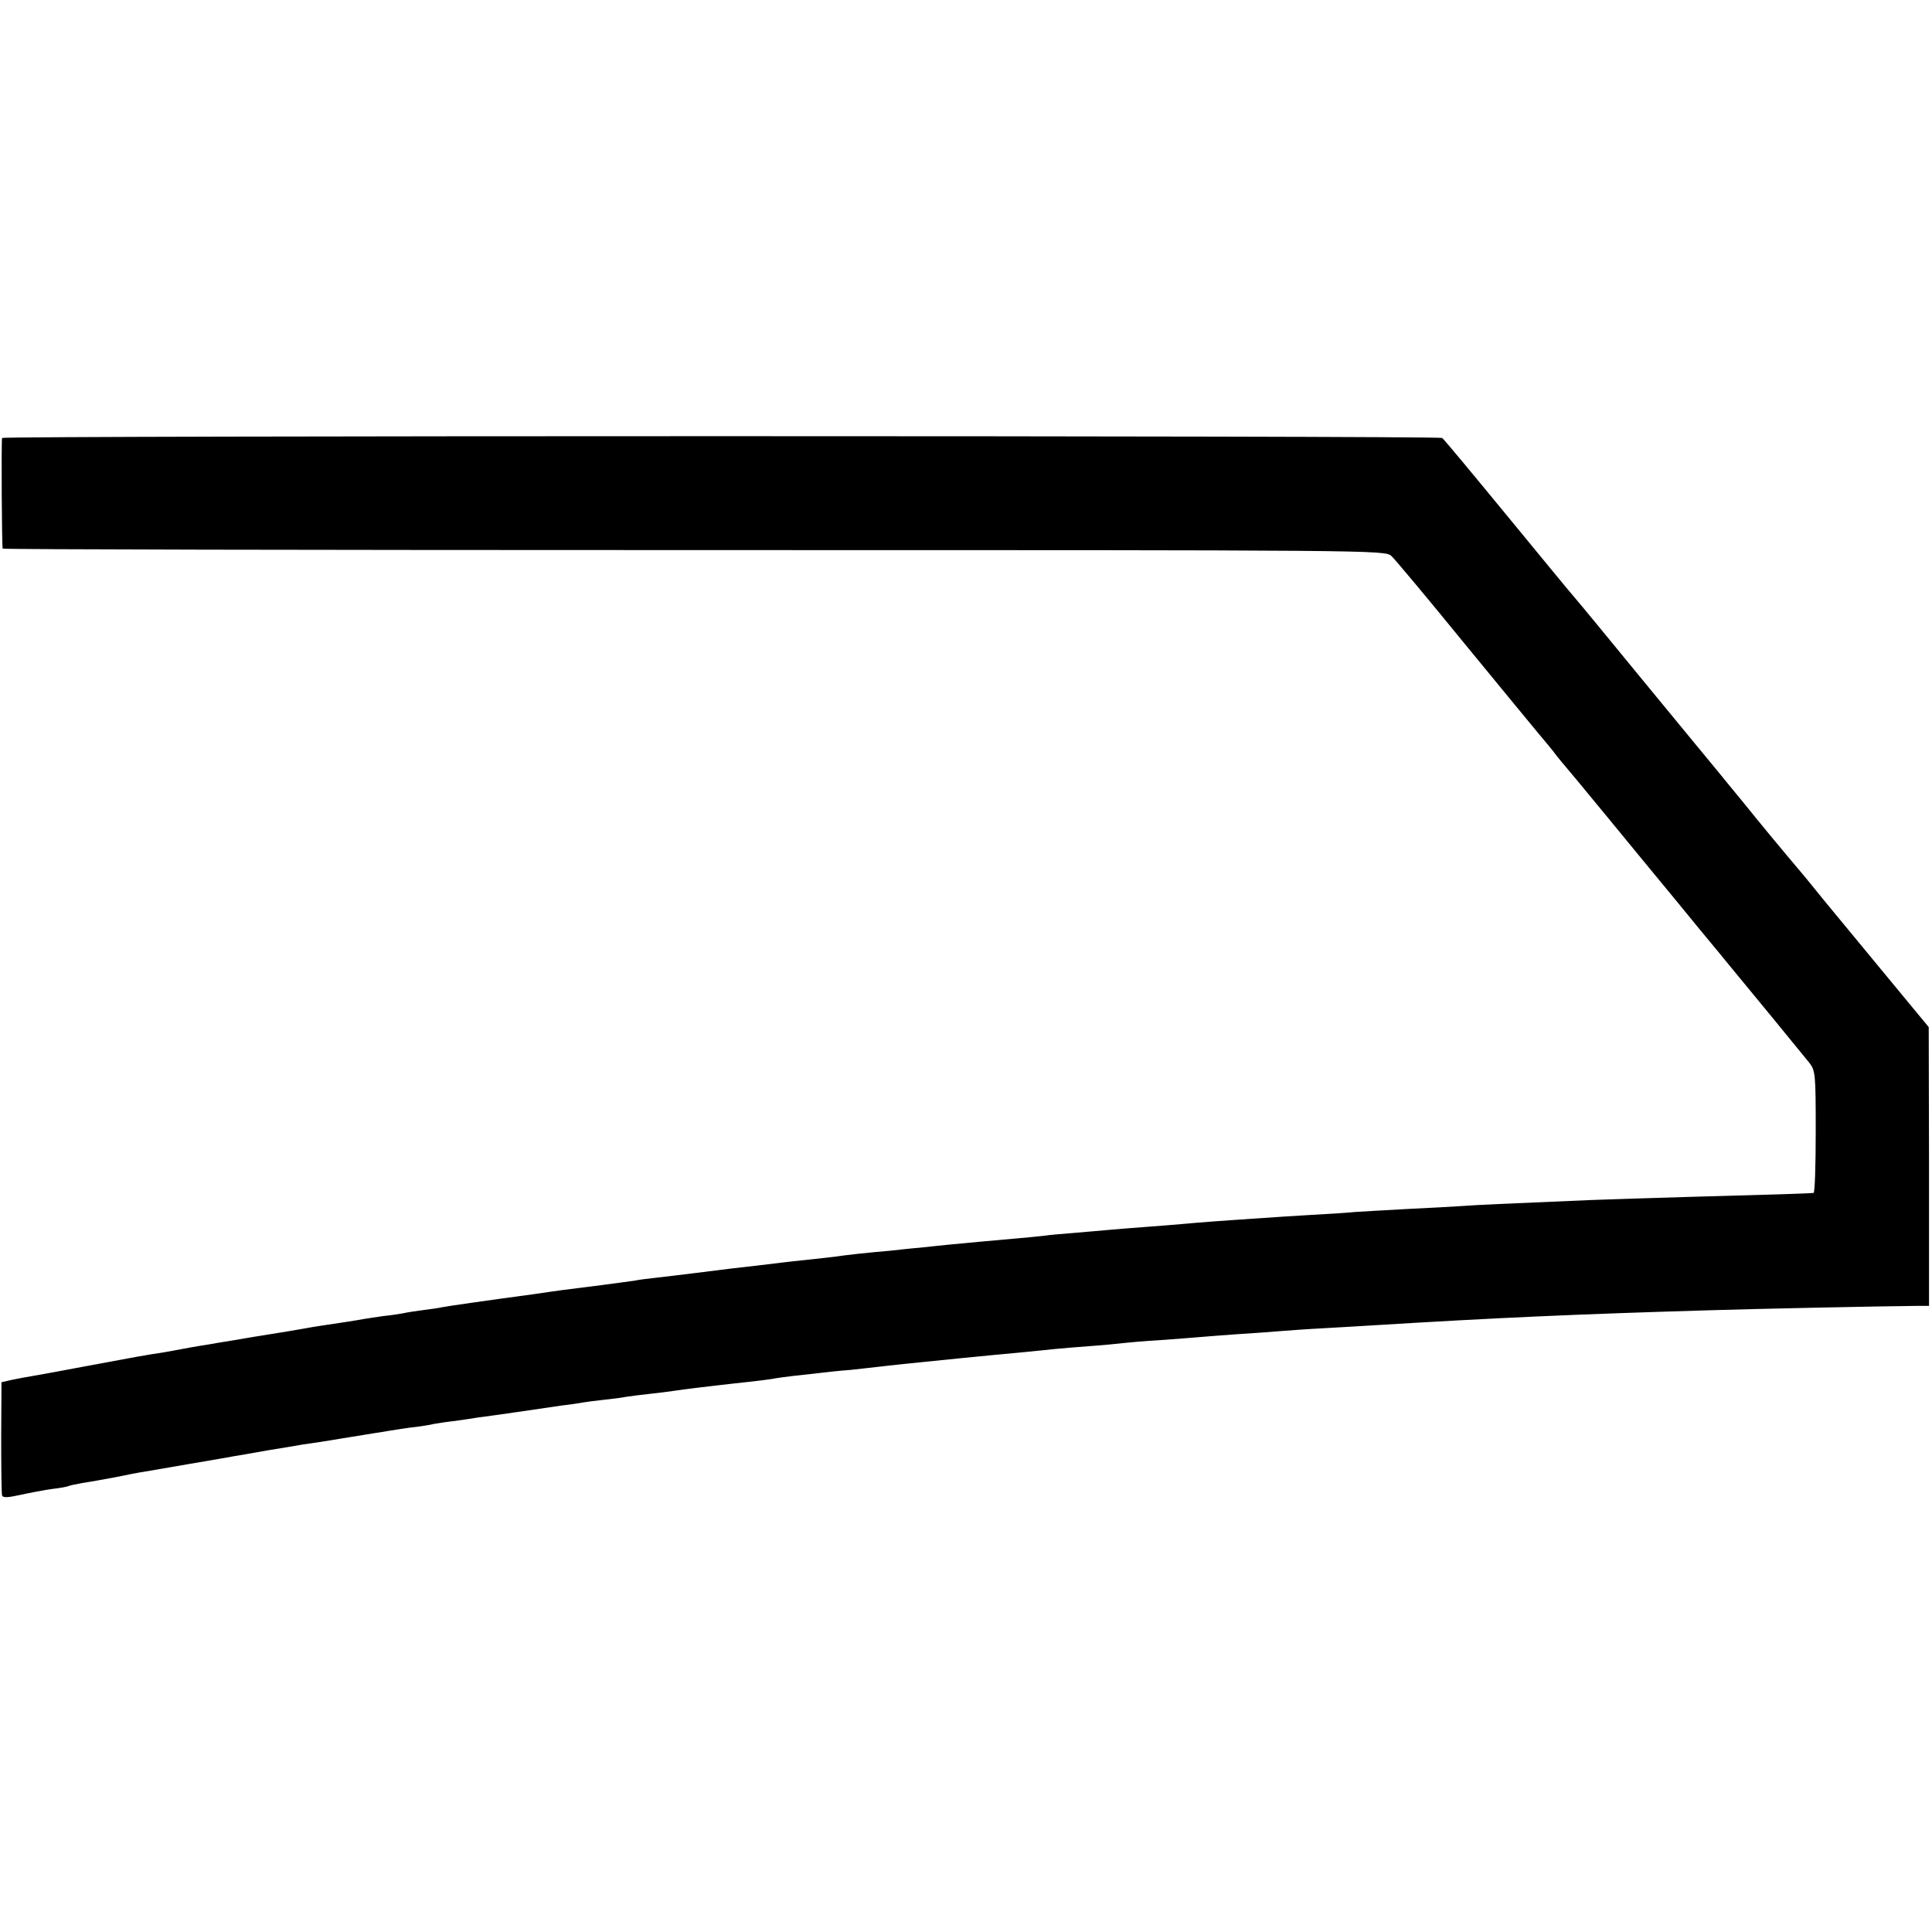
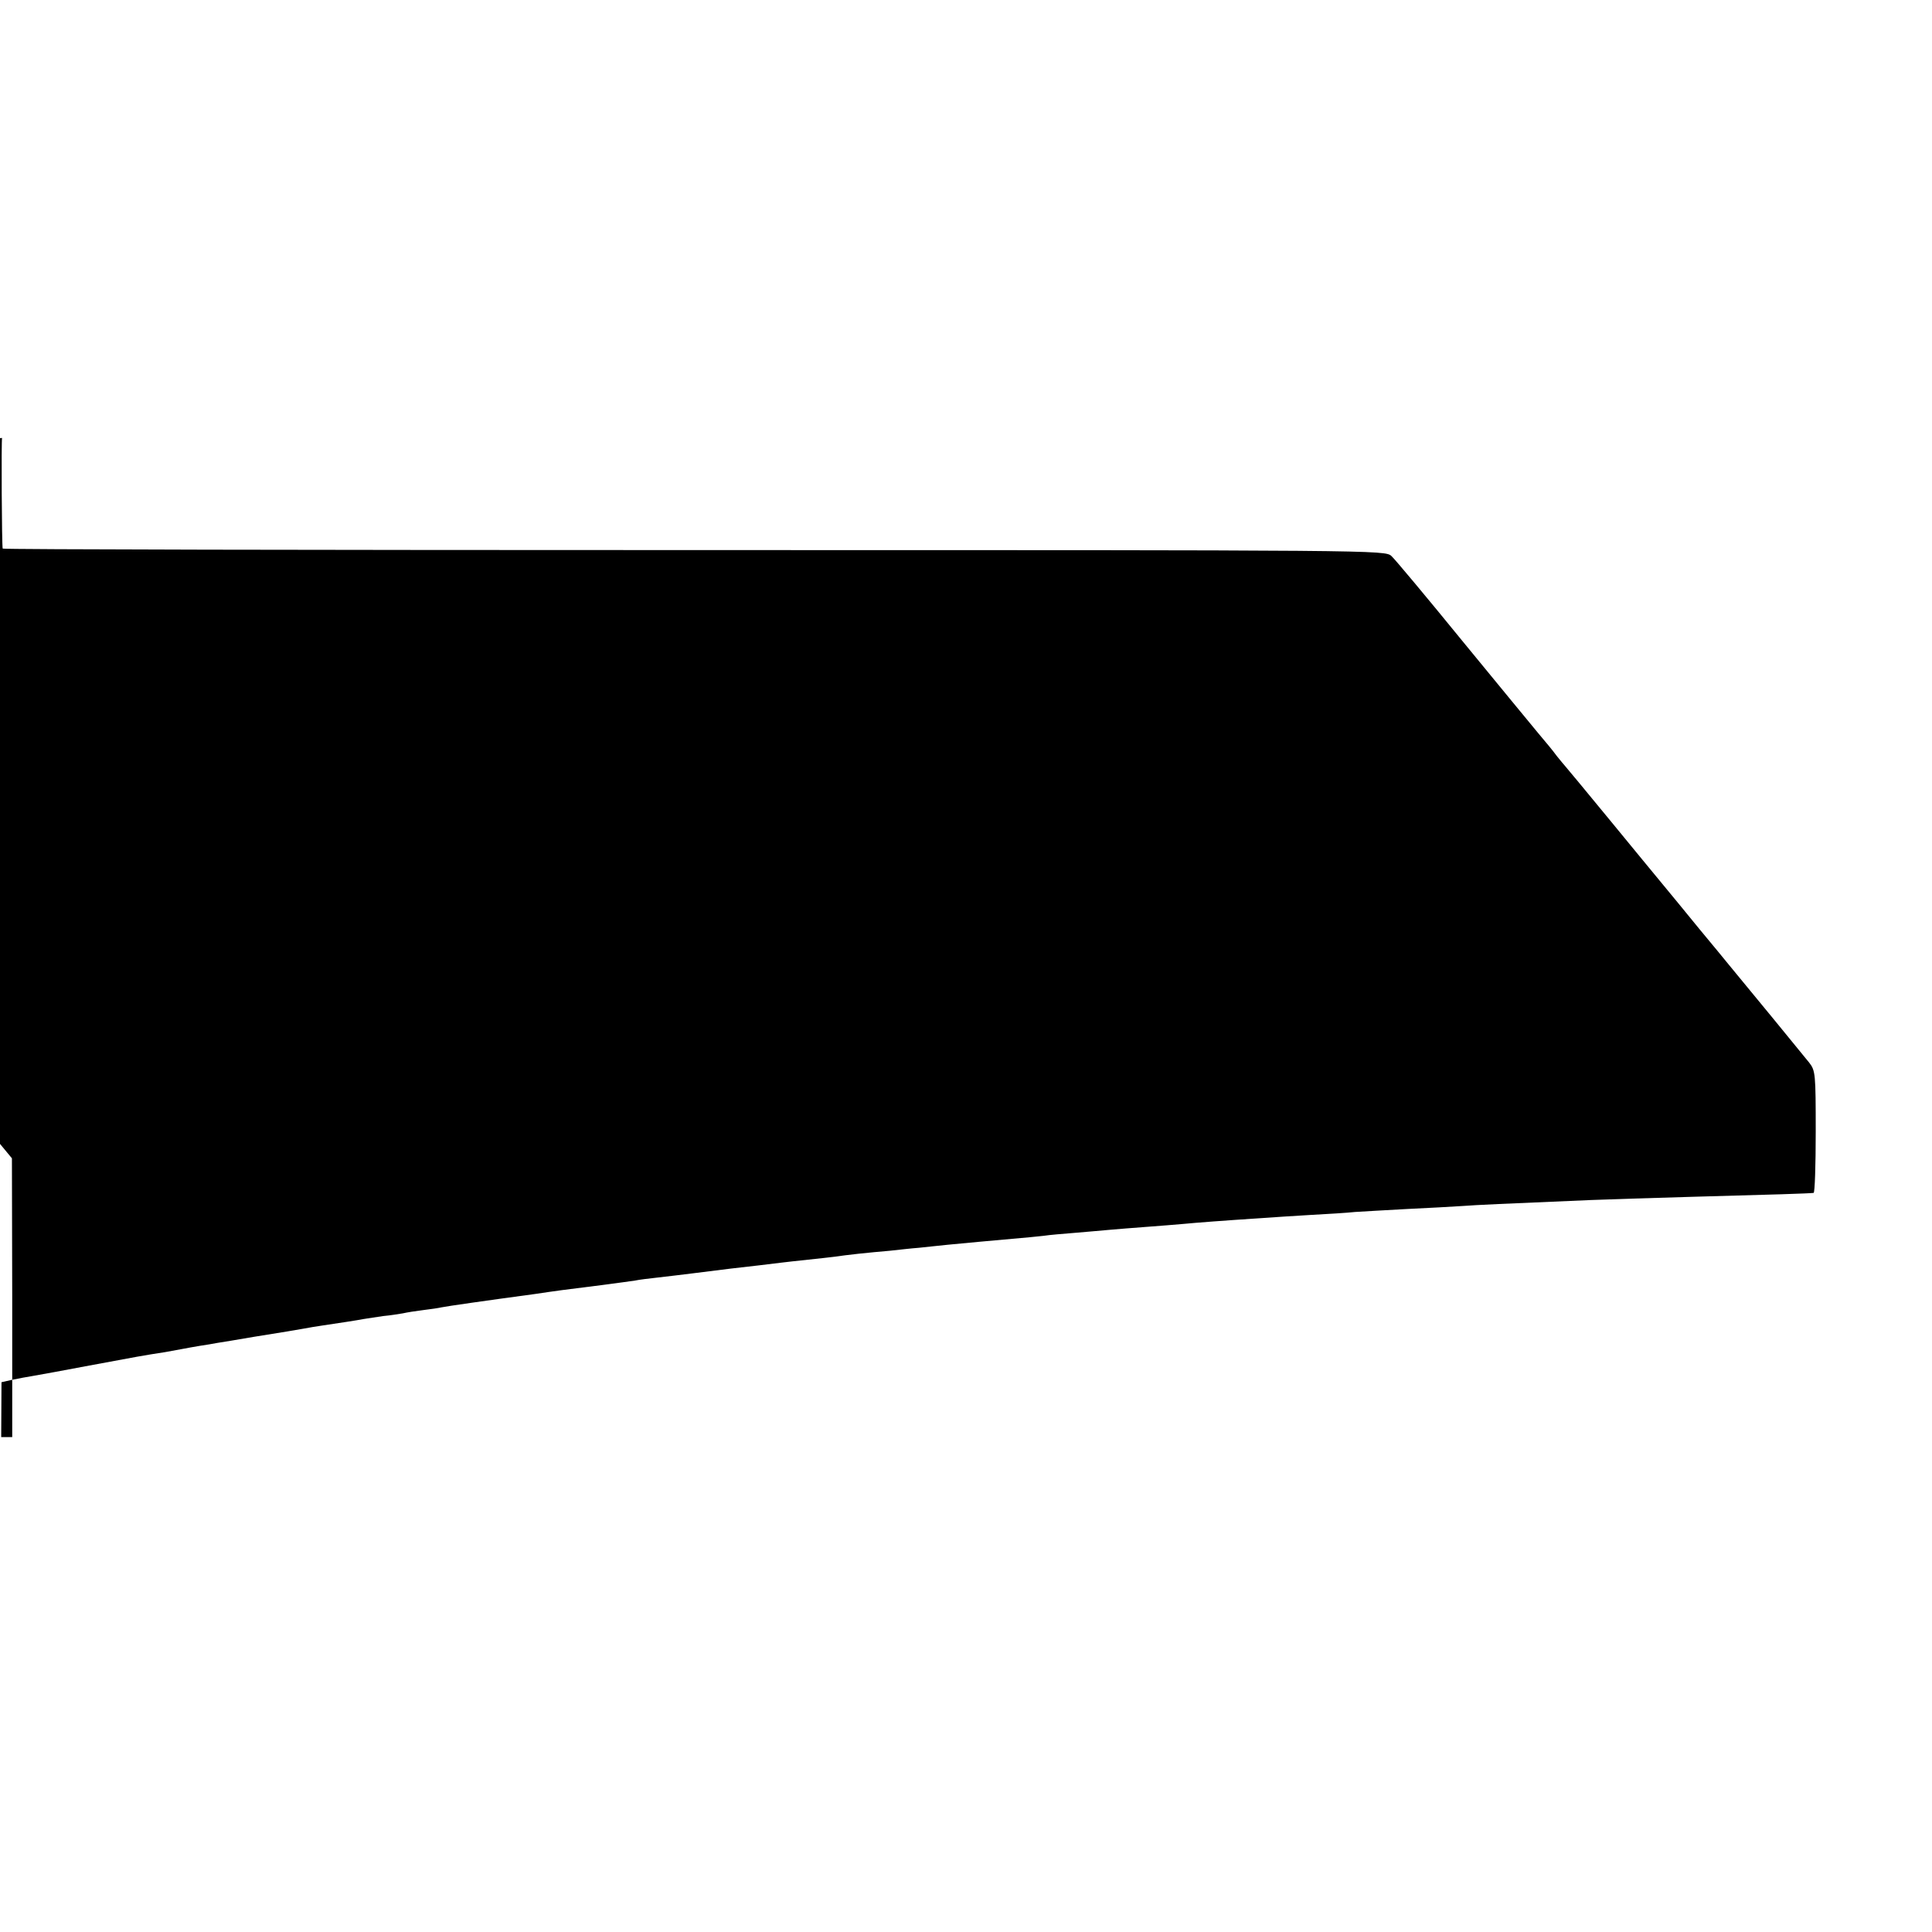
<svg xmlns="http://www.w3.org/2000/svg" version="1.0" width="648pt" height="648pt" viewBox="0 0 648 648" preserveAspectRatio="xMidYMid meet">
  <g transform="translate(0,648) scale(0.1,-0.1)" fill="#000000" stroke="none">
-     <path d="M7 5011 c-3 -6 -1 -360 2 -371 0 -3 1044 -5 2318 -5 2304 0 2318 0 2340 -20 12 -11 119 -139 238 -285 120 -146 234 -285 255 -310 21 -25 49 -58 61 -75 13 -16 26 -32 29 -35 3 -3 70 -84 149 -180 79 -96 160 -195 181 -220 21 -25 74 -90 119 -145 46 -55 90 -109 99 -120 54 -65 251 -305 270 -329 21 -27 22 -37 22 -232 0 -112 -3 -204 -7 -205 -14 -2 -141 -6 -403 -13 -140 -4 -295 -9 -345 -11 -305 -13 -376 -16 -430 -20 -33 -2 -116 -7 -185 -10 -69 -4 -147 -8 -175 -10 -27 -3 -95 -7 -150 -10 -55 -3 -125 -8 -155 -10 -138 -9 -229 -16 -270 -20 -25 -2 -81 -7 -125 -10 -44 -3 -100 -8 -125 -10 -25 -2 -76 -7 -115 -10 -38 -3 -86 -7 -105 -10 -19 -2 -66 -7 -105 -10 -77 -7 -146 -13 -217 -20 -27 -3 -69 -7 -95 -10 -27 -2 -70 -7 -98 -10 -27 -2 -75 -7 -105 -10 -30 -3 -66 -8 -80 -10 -14 -2 -54 -6 -90 -10 -36 -4 -76 -8 -90 -10 -30 -4 -108 -13 -170 -20 -25 -3 -79 -10 -120 -15 -41 -5 -97 -12 -125 -15 -27 -3 -61 -7 -75 -10 -14 -2 -63 -9 -110 -15 -137 -17 -151 -19 -225 -30 -163 -22 -296 -41 -315 -45 -8 -2 -35 -6 -60 -9 -25 -3 -56 -8 -69 -11 -12 -2 -42 -7 -65 -9 -22 -3 -52 -8 -66 -10 -26 -5 -80 -13 -140 -22 -19 -3 -46 -7 -60 -10 -35 -6 -62 -11 -170 -28 -52 -9 -106 -18 -120 -20 -14 -3 -41 -7 -60 -10 -19 -3 -45 -8 -56 -10 -12 -2 -39 -7 -60 -11 -72 -11 -99 -16 -254 -45 -85 -16 -171 -32 -190 -35 -19 -3 -51 -9 -70 -13 l-35 -8 -1 -184 c0 -102 1 -190 3 -196 3 -8 20 -7 61 2 31 7 79 16 107 20 27 3 53 8 56 10 4 2 24 6 45 10 22 3 71 12 109 19 39 8 84 17 100 19 17 3 82 14 145 25 63 11 131 22 150 26 19 3 71 12 115 20 44 7 98 16 120 20 22 3 83 12 135 21 52 8 109 18 125 20 17 3 41 7 55 9 14 2 43 7 65 9 22 3 49 7 60 10 11 2 43 7 70 10 28 4 64 9 80 12 17 2 75 10 130 18 55 8 123 18 150 22 28 3 59 8 70 10 11 2 43 6 70 9 28 3 61 7 75 10 14 2 50 7 80 10 30 3 66 8 80 10 14 2 48 7 75 10 28 3 66 8 85 10 19 2 60 7 90 10 30 3 66 8 80 10 14 3 45 7 70 10 25 3 65 7 90 10 25 3 70 8 100 10 30 3 71 8 90 10 19 2 60 7 90 10 169 17 225 23 300 30 78 7 158 15 205 20 22 2 76 7 120 10 44 3 94 8 110 10 17 2 73 7 125 10 52 4 111 8 130 10 19 2 78 6 130 10 52 3 115 8 140 10 25 2 92 7 150 10 58 3 134 8 170 10 409 25 675 37 1115 50 155 5 591 14 708 15 l37 0 0 468 -1 467 -162 196 c-89 108 -177 214 -194 235 -18 22 -45 56 -61 75 -87 103 -144 172 -202 244 -36 44 -75 91 -86 105 -12 14 -121 147 -243 295 -122 149 -229 279 -239 290 -10 11 -112 135 -227 275 -115 140 -213 258 -218 261 -12 8 -4827 8 -4830 0z" />
+     <path d="M7 5011 c-3 -6 -1 -360 2 -371 0 -3 1044 -5 2318 -5 2304 0 2318 0 2340 -20 12 -11 119 -139 238 -285 120 -146 234 -285 255 -310 21 -25 49 -58 61 -75 13 -16 26 -32 29 -35 3 -3 70 -84 149 -180 79 -96 160 -195 181 -220 21 -25 74 -90 119 -145 46 -55 90 -109 99 -120 54 -65 251 -305 270 -329 21 -27 22 -37 22 -232 0 -112 -3 -204 -7 -205 -14 -2 -141 -6 -403 -13 -140 -4 -295 -9 -345 -11 -305 -13 -376 -16 -430 -20 -33 -2 -116 -7 -185 -10 -69 -4 -147 -8 -175 -10 -27 -3 -95 -7 -150 -10 -55 -3 -125 -8 -155 -10 -138 -9 -229 -16 -270 -20 -25 -2 -81 -7 -125 -10 -44 -3 -100 -8 -125 -10 -25 -2 -76 -7 -115 -10 -38 -3 -86 -7 -105 -10 -19 -2 -66 -7 -105 -10 -77 -7 -146 -13 -217 -20 -27 -3 -69 -7 -95 -10 -27 -2 -70 -7 -98 -10 -27 -2 -75 -7 -105 -10 -30 -3 -66 -8 -80 -10 -14 -2 -54 -6 -90 -10 -36 -4 -76 -8 -90 -10 -30 -4 -108 -13 -170 -20 -25 -3 -79 -10 -120 -15 -41 -5 -97 -12 -125 -15 -27 -3 -61 -7 -75 -10 -14 -2 -63 -9 -110 -15 -137 -17 -151 -19 -225 -30 -163 -22 -296 -41 -315 -45 -8 -2 -35 -6 -60 -9 -25 -3 -56 -8 -69 -11 -12 -2 -42 -7 -65 -9 -22 -3 -52 -8 -66 -10 -26 -5 -80 -13 -140 -22 -19 -3 -46 -7 -60 -10 -35 -6 -62 -11 -170 -28 -52 -9 -106 -18 -120 -20 -14 -3 -41 -7 -60 -10 -19 -3 -45 -8 -56 -10 -12 -2 -39 -7 -60 -11 -72 -11 -99 -16 -254 -45 -85 -16 -171 -32 -190 -35 -19 -3 -51 -9 -70 -13 l-35 -8 -1 -184 l37 0 0 468 -1 467 -162 196 c-89 108 -177 214 -194 235 -18 22 -45 56 -61 75 -87 103 -144 172 -202 244 -36 44 -75 91 -86 105 -12 14 -121 147 -243 295 -122 149 -229 279 -239 290 -10 11 -112 135 -227 275 -115 140 -213 258 -218 261 -12 8 -4827 8 -4830 0z" />
  </g>
</svg>